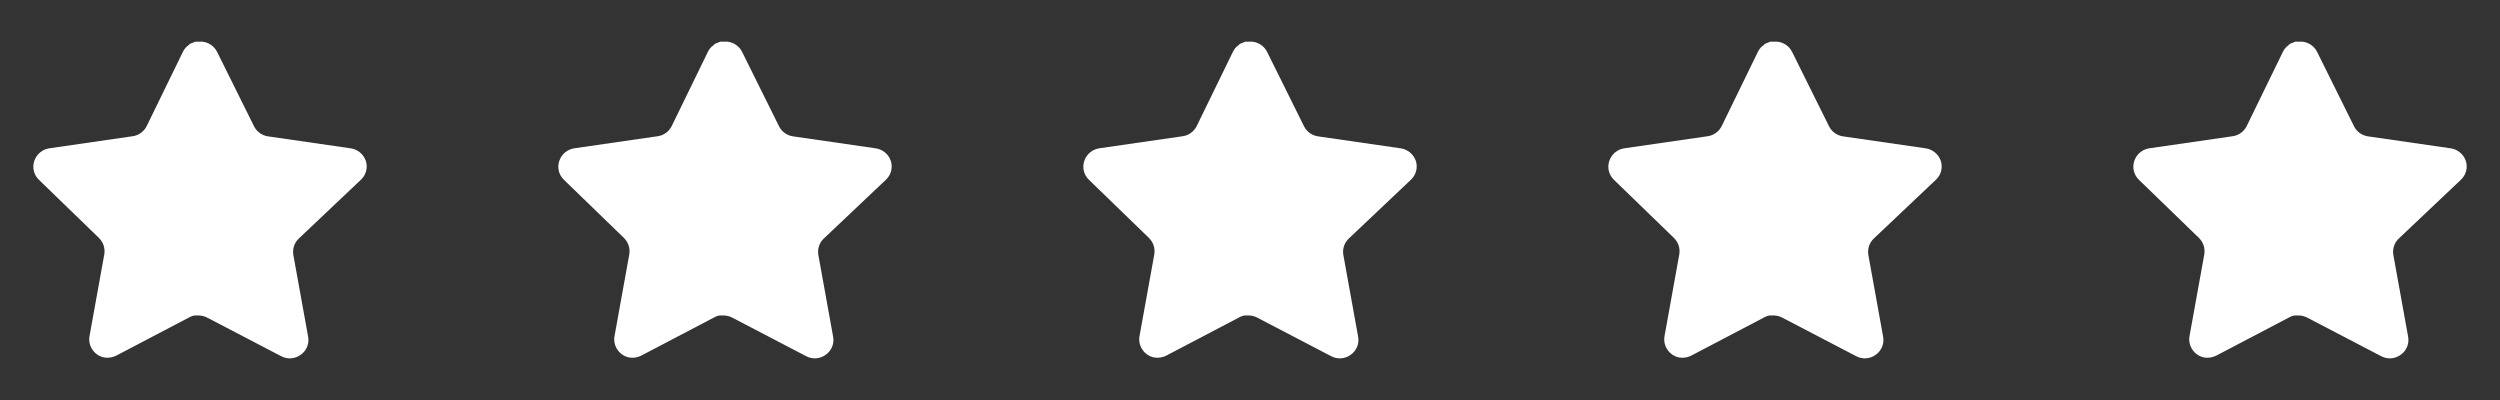
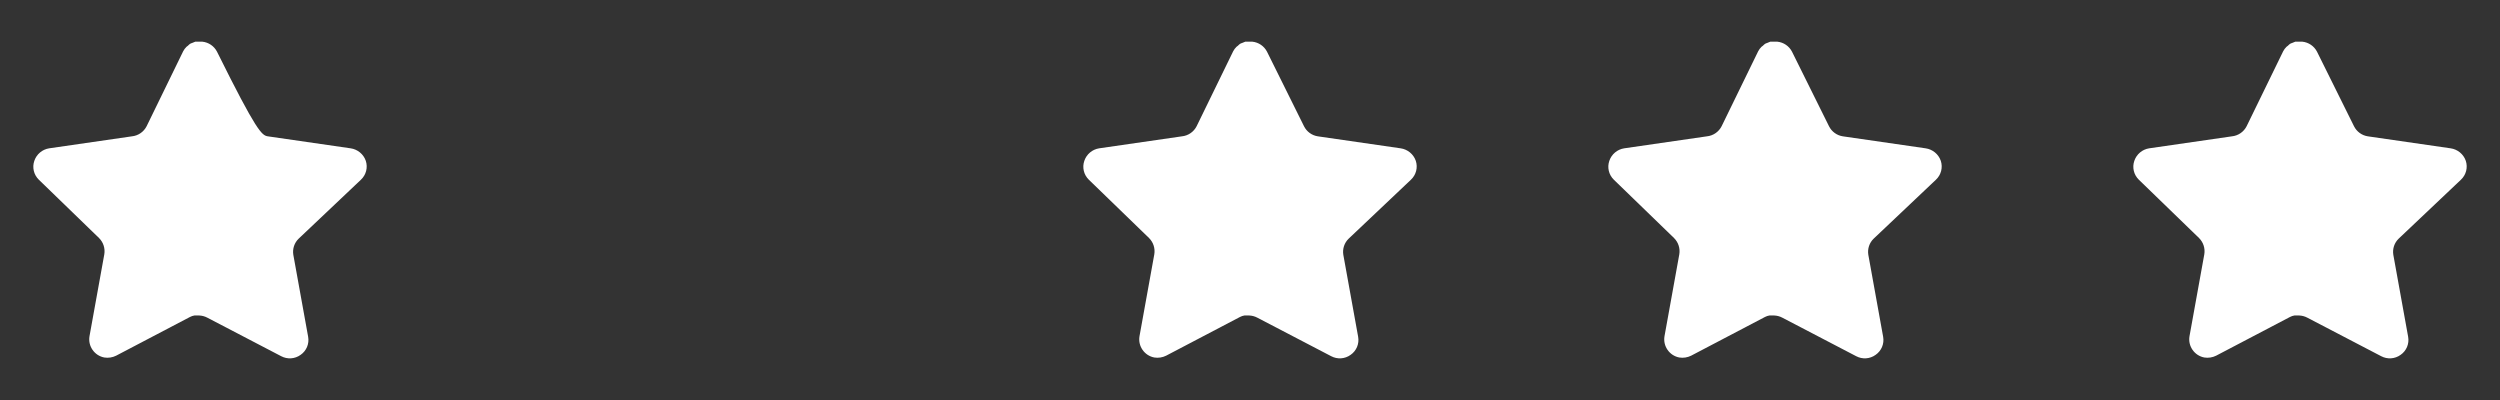
<svg xmlns="http://www.w3.org/2000/svg" width="100" height="16" viewBox="0 0 100 16" fill="none">
  <rect x="0" y="0" width="100" height="16" fill="#333333" stroke="none" />
-   <path d="M11.946 9.547C11.773 9.714 11.694 9.956 11.733 10.193L12.326 13.473C12.376 13.751 12.258 14.033 12.026 14.193C11.798 14.36 11.494 14.38 11.246 14.247L8.293 12.707C8.19 12.652 8.076 12.623 7.96 12.619H7.779C7.716 12.629 7.655 12.649 7.599 12.679L4.646 14.227C4.5 14.3 4.334 14.326 4.172 14.3C3.778 14.225 3.514 13.849 3.579 13.453L4.172 10.173C4.212 9.933 4.132 9.69 3.96 9.52L1.552 7.187C1.351 6.991 1.281 6.698 1.373 6.433C1.462 6.169 1.69 5.977 1.966 5.933L5.279 5.453C5.531 5.427 5.752 5.273 5.866 5.047L7.326 2.053C7.36 1.987 7.405 1.925 7.459 1.873L7.519 1.827C7.55 1.792 7.586 1.763 7.626 1.74L7.699 1.713L7.812 1.667H8.093C8.344 1.693 8.564 1.843 8.68 2.067L10.159 5.047C10.266 5.265 10.473 5.416 10.712 5.453L14.026 5.933C14.306 5.973 14.54 6.167 14.632 6.433C14.72 6.701 14.644 6.994 14.439 7.187L11.946 9.547Z" fill="#ffff" />
-   <path d="M32.946 9.547C32.773 9.714 32.694 9.956 32.733 10.193L33.326 13.473C33.376 13.751 33.258 14.033 33.026 14.193C32.798 14.36 32.494 14.38 32.246 14.247L29.293 12.707C29.19 12.652 29.076 12.623 28.96 12.619H28.779C28.716 12.629 28.655 12.649 28.599 12.679L25.646 14.227C25.5 14.3 25.334 14.326 25.172 14.3C24.778 14.225 24.514 13.849 24.579 13.453L25.172 10.173C25.212 9.933 25.132 9.69 24.96 9.52L22.552 7.187C22.351 6.991 22.281 6.698 22.373 6.433C22.462 6.169 22.69 5.977 22.966 5.933L26.279 5.453C26.531 5.427 26.752 5.273 26.866 5.047L28.326 2.053C28.36 1.987 28.405 1.925 28.459 1.873L28.519 1.827C28.55 1.792 28.586 1.763 28.626 1.74L28.699 1.713L28.812 1.667H29.093C29.344 1.693 29.564 1.843 29.68 2.067L31.159 5.047C31.266 5.265 31.473 5.416 31.712 5.453L35.026 5.933C35.306 5.973 35.54 6.167 35.632 6.433C35.72 6.701 35.644 6.994 35.439 7.187L32.946 9.547Z" fill="#ffff" />
+   <path d="M11.946 9.547C11.773 9.714 11.694 9.956 11.733 10.193L12.326 13.473C12.376 13.751 12.258 14.033 12.026 14.193C11.798 14.36 11.494 14.38 11.246 14.247L8.293 12.707C8.19 12.652 8.076 12.623 7.96 12.619H7.779C7.716 12.629 7.655 12.649 7.599 12.679L4.646 14.227C4.5 14.3 4.334 14.326 4.172 14.3C3.778 14.225 3.514 13.849 3.579 13.453L4.172 10.173C4.212 9.933 4.132 9.69 3.96 9.52L1.552 7.187C1.351 6.991 1.281 6.698 1.373 6.433C1.462 6.169 1.69 5.977 1.966 5.933L5.279 5.453C5.531 5.427 5.752 5.273 5.866 5.047L7.326 2.053C7.36 1.987 7.405 1.925 7.459 1.873L7.519 1.827C7.55 1.792 7.586 1.763 7.626 1.74L7.699 1.713L7.812 1.667H8.093C8.344 1.693 8.564 1.843 8.68 2.067C10.266 5.265 10.473 5.416 10.712 5.453L14.026 5.933C14.306 5.973 14.54 6.167 14.632 6.433C14.72 6.701 14.644 6.994 14.439 7.187L11.946 9.547Z" fill="#ffff" />
  <path d="M53.946 9.547C53.773 9.714 53.694 9.956 53.733 10.193L54.326 13.473C54.376 13.751 54.258 14.033 54.026 14.193C53.798 14.36 53.494 14.38 53.246 14.247L50.293 12.707C50.19 12.652 50.076 12.623 49.96 12.619H49.779C49.716 12.629 49.655 12.649 49.599 12.679L46.646 14.227C46.5 14.3 46.334 14.326 46.172 14.3C45.778 14.225 45.514 13.849 45.579 13.453L46.172 10.173C46.212 9.933 46.132 9.69 45.96 9.52L43.552 7.187C43.351 6.991 43.281 6.698 43.373 6.433C43.462 6.169 43.69 5.977 43.966 5.933L47.279 5.453C47.531 5.427 47.752 5.273 47.866 5.047L49.326 2.053C49.36 1.987 49.405 1.925 49.459 1.873L49.519 1.827C49.55 1.792 49.586 1.763 49.626 1.74L49.699 1.713L49.812 1.667H50.093C50.344 1.693 50.564 1.843 50.68 2.067L52.159 5.047C52.266 5.265 52.473 5.416 52.712 5.453L56.026 5.933C56.306 5.973 56.54 6.167 56.632 6.433C56.72 6.701 56.644 6.994 56.439 7.187L53.946 9.547Z" fill="#ffff" />
  <path d="M74.946 9.547C74.773 9.714 74.694 9.956 74.733 10.193L75.326 13.473C75.376 13.751 75.258 14.033 75.026 14.193C74.798 14.36 74.494 14.38 74.246 14.247L71.293 12.707C71.19 12.652 71.076 12.623 70.96 12.619H70.779C70.716 12.629 70.655 12.649 70.599 12.679L67.646 14.227C67.5 14.3 67.334 14.326 67.172 14.3C66.778 14.225 66.514 13.849 66.579 13.453L67.172 10.173C67.212 9.933 67.132 9.69 66.96 9.52L64.552 7.187C64.351 6.991 64.281 6.698 64.373 6.433C64.462 6.169 64.69 5.977 64.966 5.933L68.279 5.453C68.531 5.427 68.752 5.273 68.866 5.047L70.326 2.053C70.36 1.987 70.405 1.925 70.459 1.873L70.519 1.827C70.55 1.792 70.586 1.763 70.626 1.74L70.699 1.713L70.812 1.667H71.093C71.344 1.693 71.564 1.843 71.68 2.067L73.159 5.047C73.266 5.265 73.473 5.416 73.712 5.453L77.026 5.933C77.306 5.973 77.54 6.167 77.632 6.433C77.72 6.701 77.644 6.994 77.439 7.187L74.946 9.547Z" fill="#ffff" />
  <path d="M95.946 9.547C95.773 9.714 95.694 9.956 95.733 10.193L96.326 13.473C96.376 13.751 96.258 14.033 96.026 14.193C95.798 14.36 95.494 14.38 95.246 14.247L92.293 12.707C92.19 12.652 92.076 12.623 91.96 12.619H91.779C91.716 12.629 91.655 12.649 91.599 12.679L88.646 14.227C88.5 14.3 88.334 14.326 88.172 14.3C87.778 14.225 87.514 13.849 87.579 13.453L88.172 10.173C88.212 9.933 88.132 9.69 87.96 9.52L85.552 7.187C85.351 6.991 85.281 6.698 85.373 6.433C85.462 6.169 85.69 5.977 85.966 5.933L89.279 5.453C89.531 5.427 89.752 5.273 89.866 5.047L91.326 2.053C91.36 1.987 91.405 1.925 91.459 1.873L91.519 1.827C91.55 1.792 91.586 1.763 91.626 1.74L91.699 1.713L91.812 1.667H92.093C92.344 1.693 92.564 1.843 92.68 2.067L94.159 5.047C94.266 5.265 94.473 5.416 94.712 5.453L98.026 5.933C98.306 5.973 98.54 6.167 98.632 6.433C98.72 6.701 98.644 6.994 98.439 7.187L95.946 9.547Z" fill="#ffff" />
</svg>